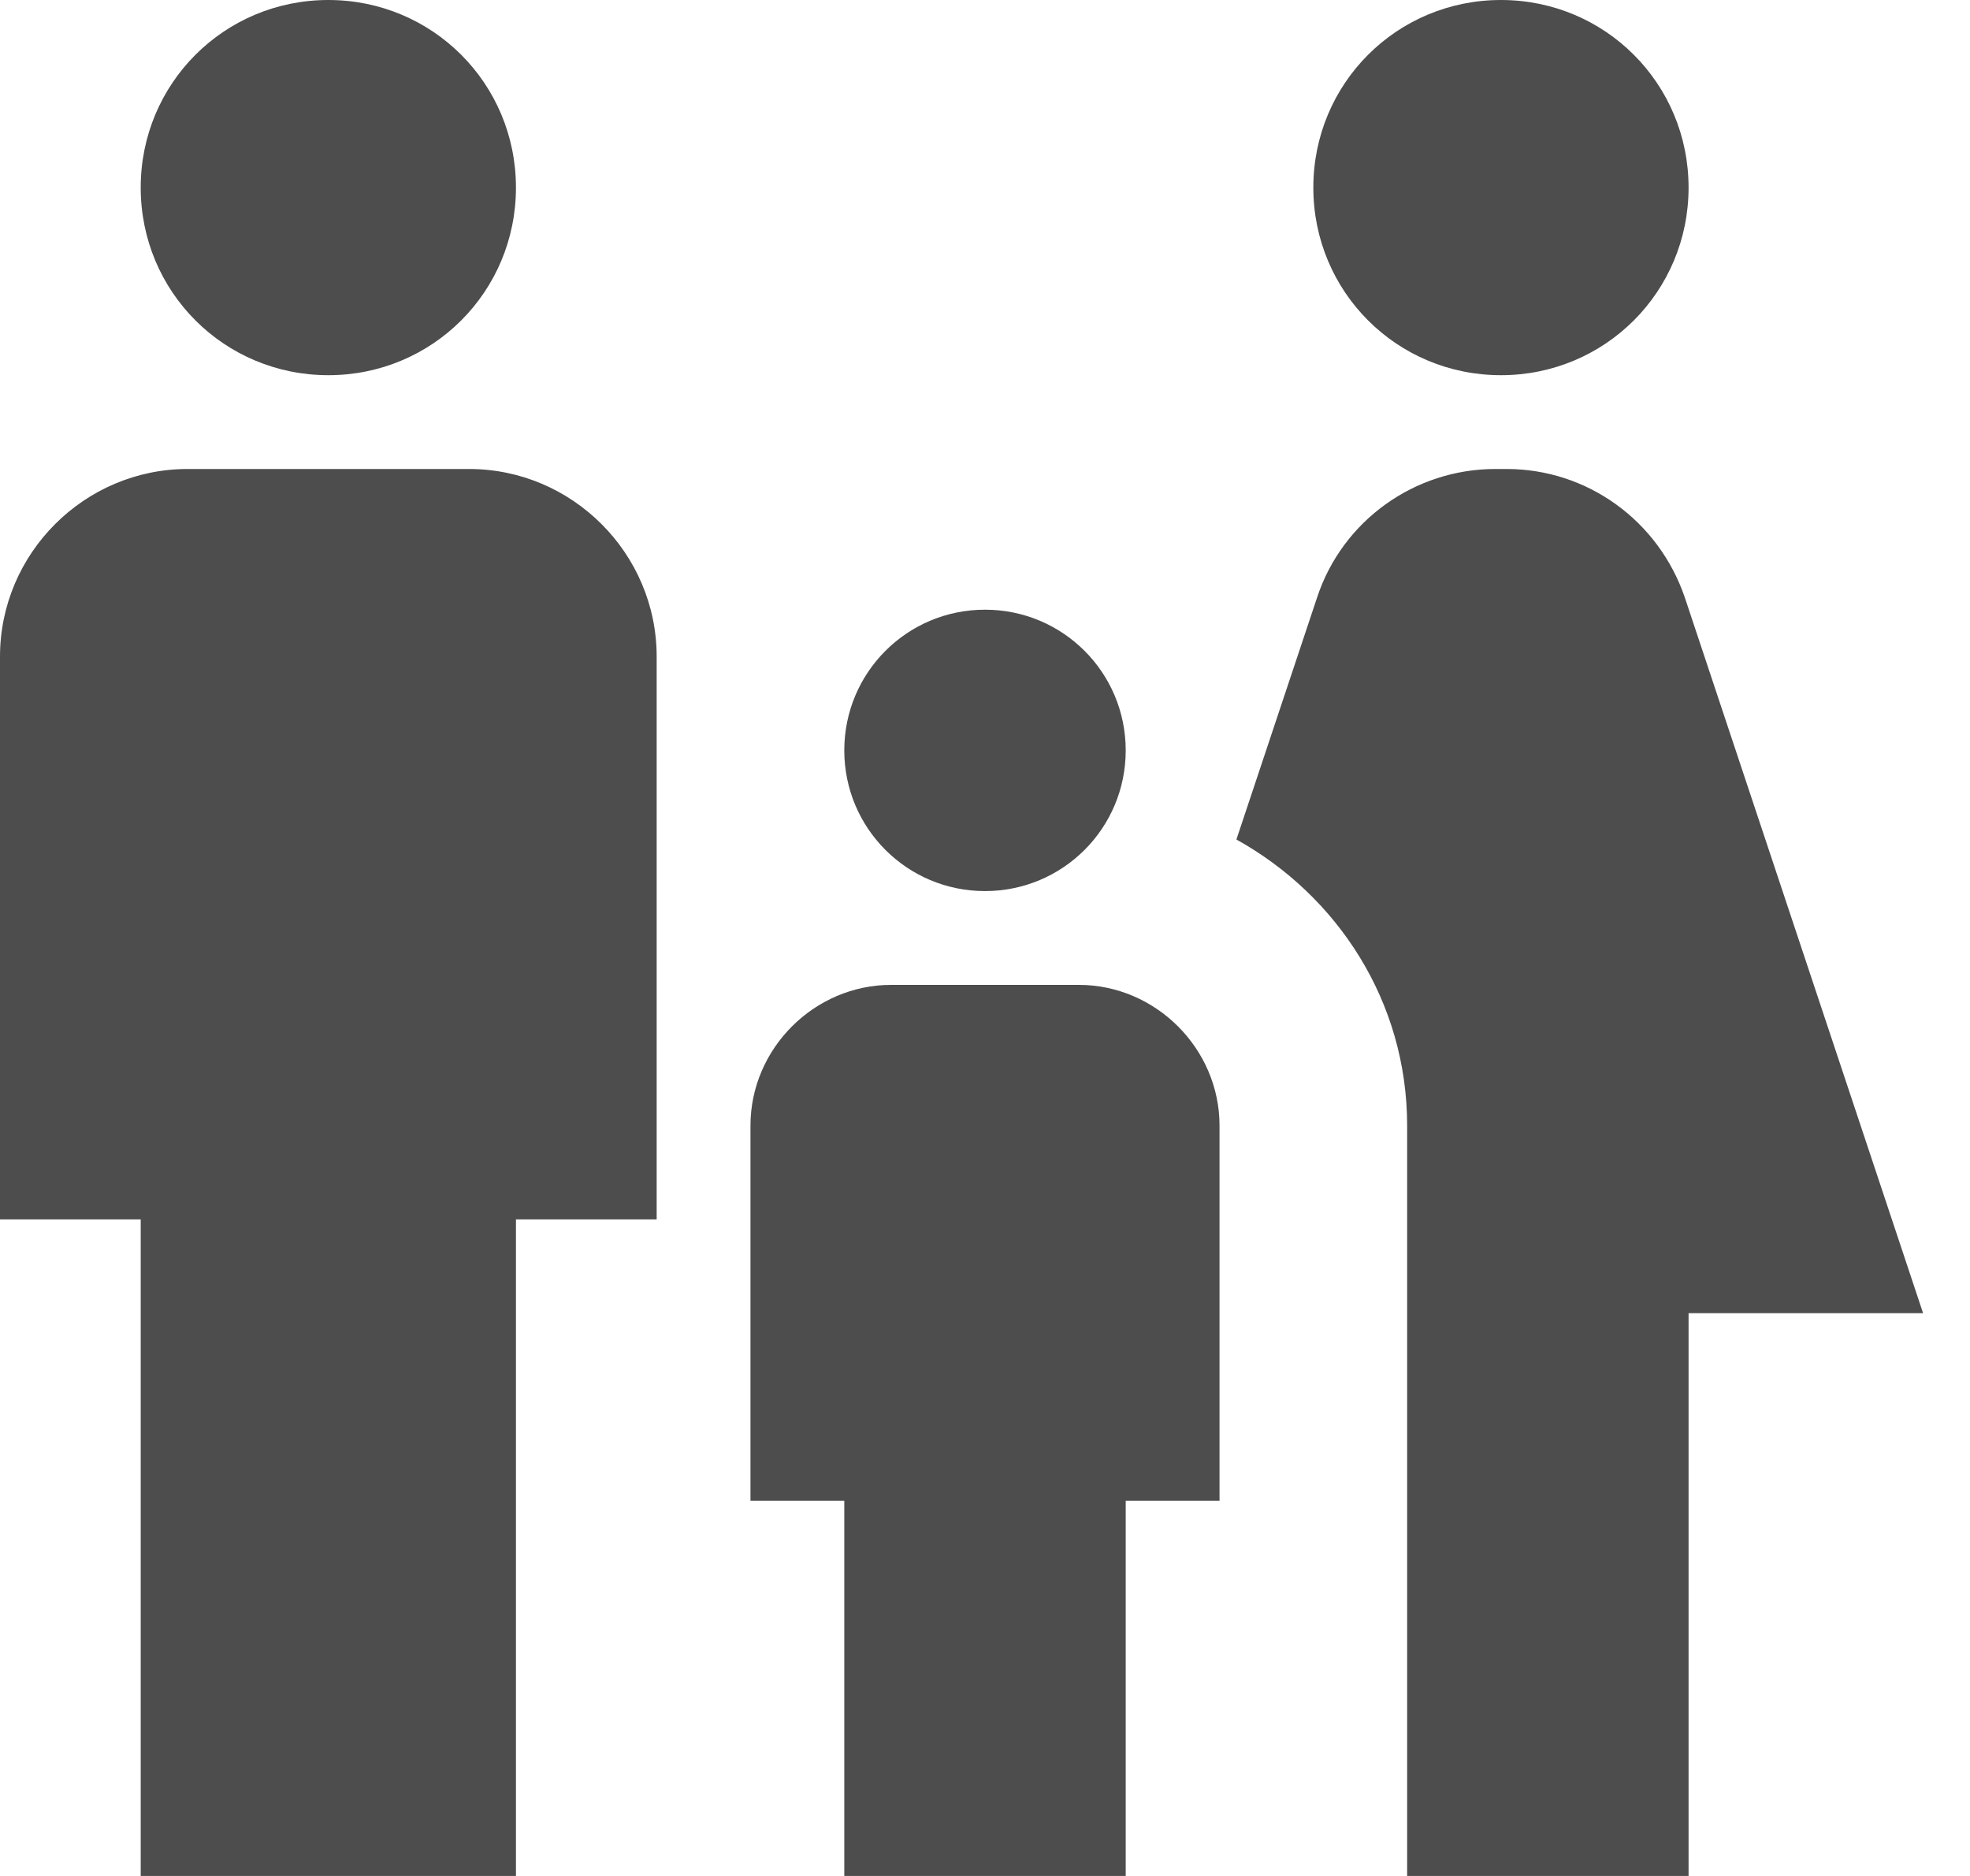
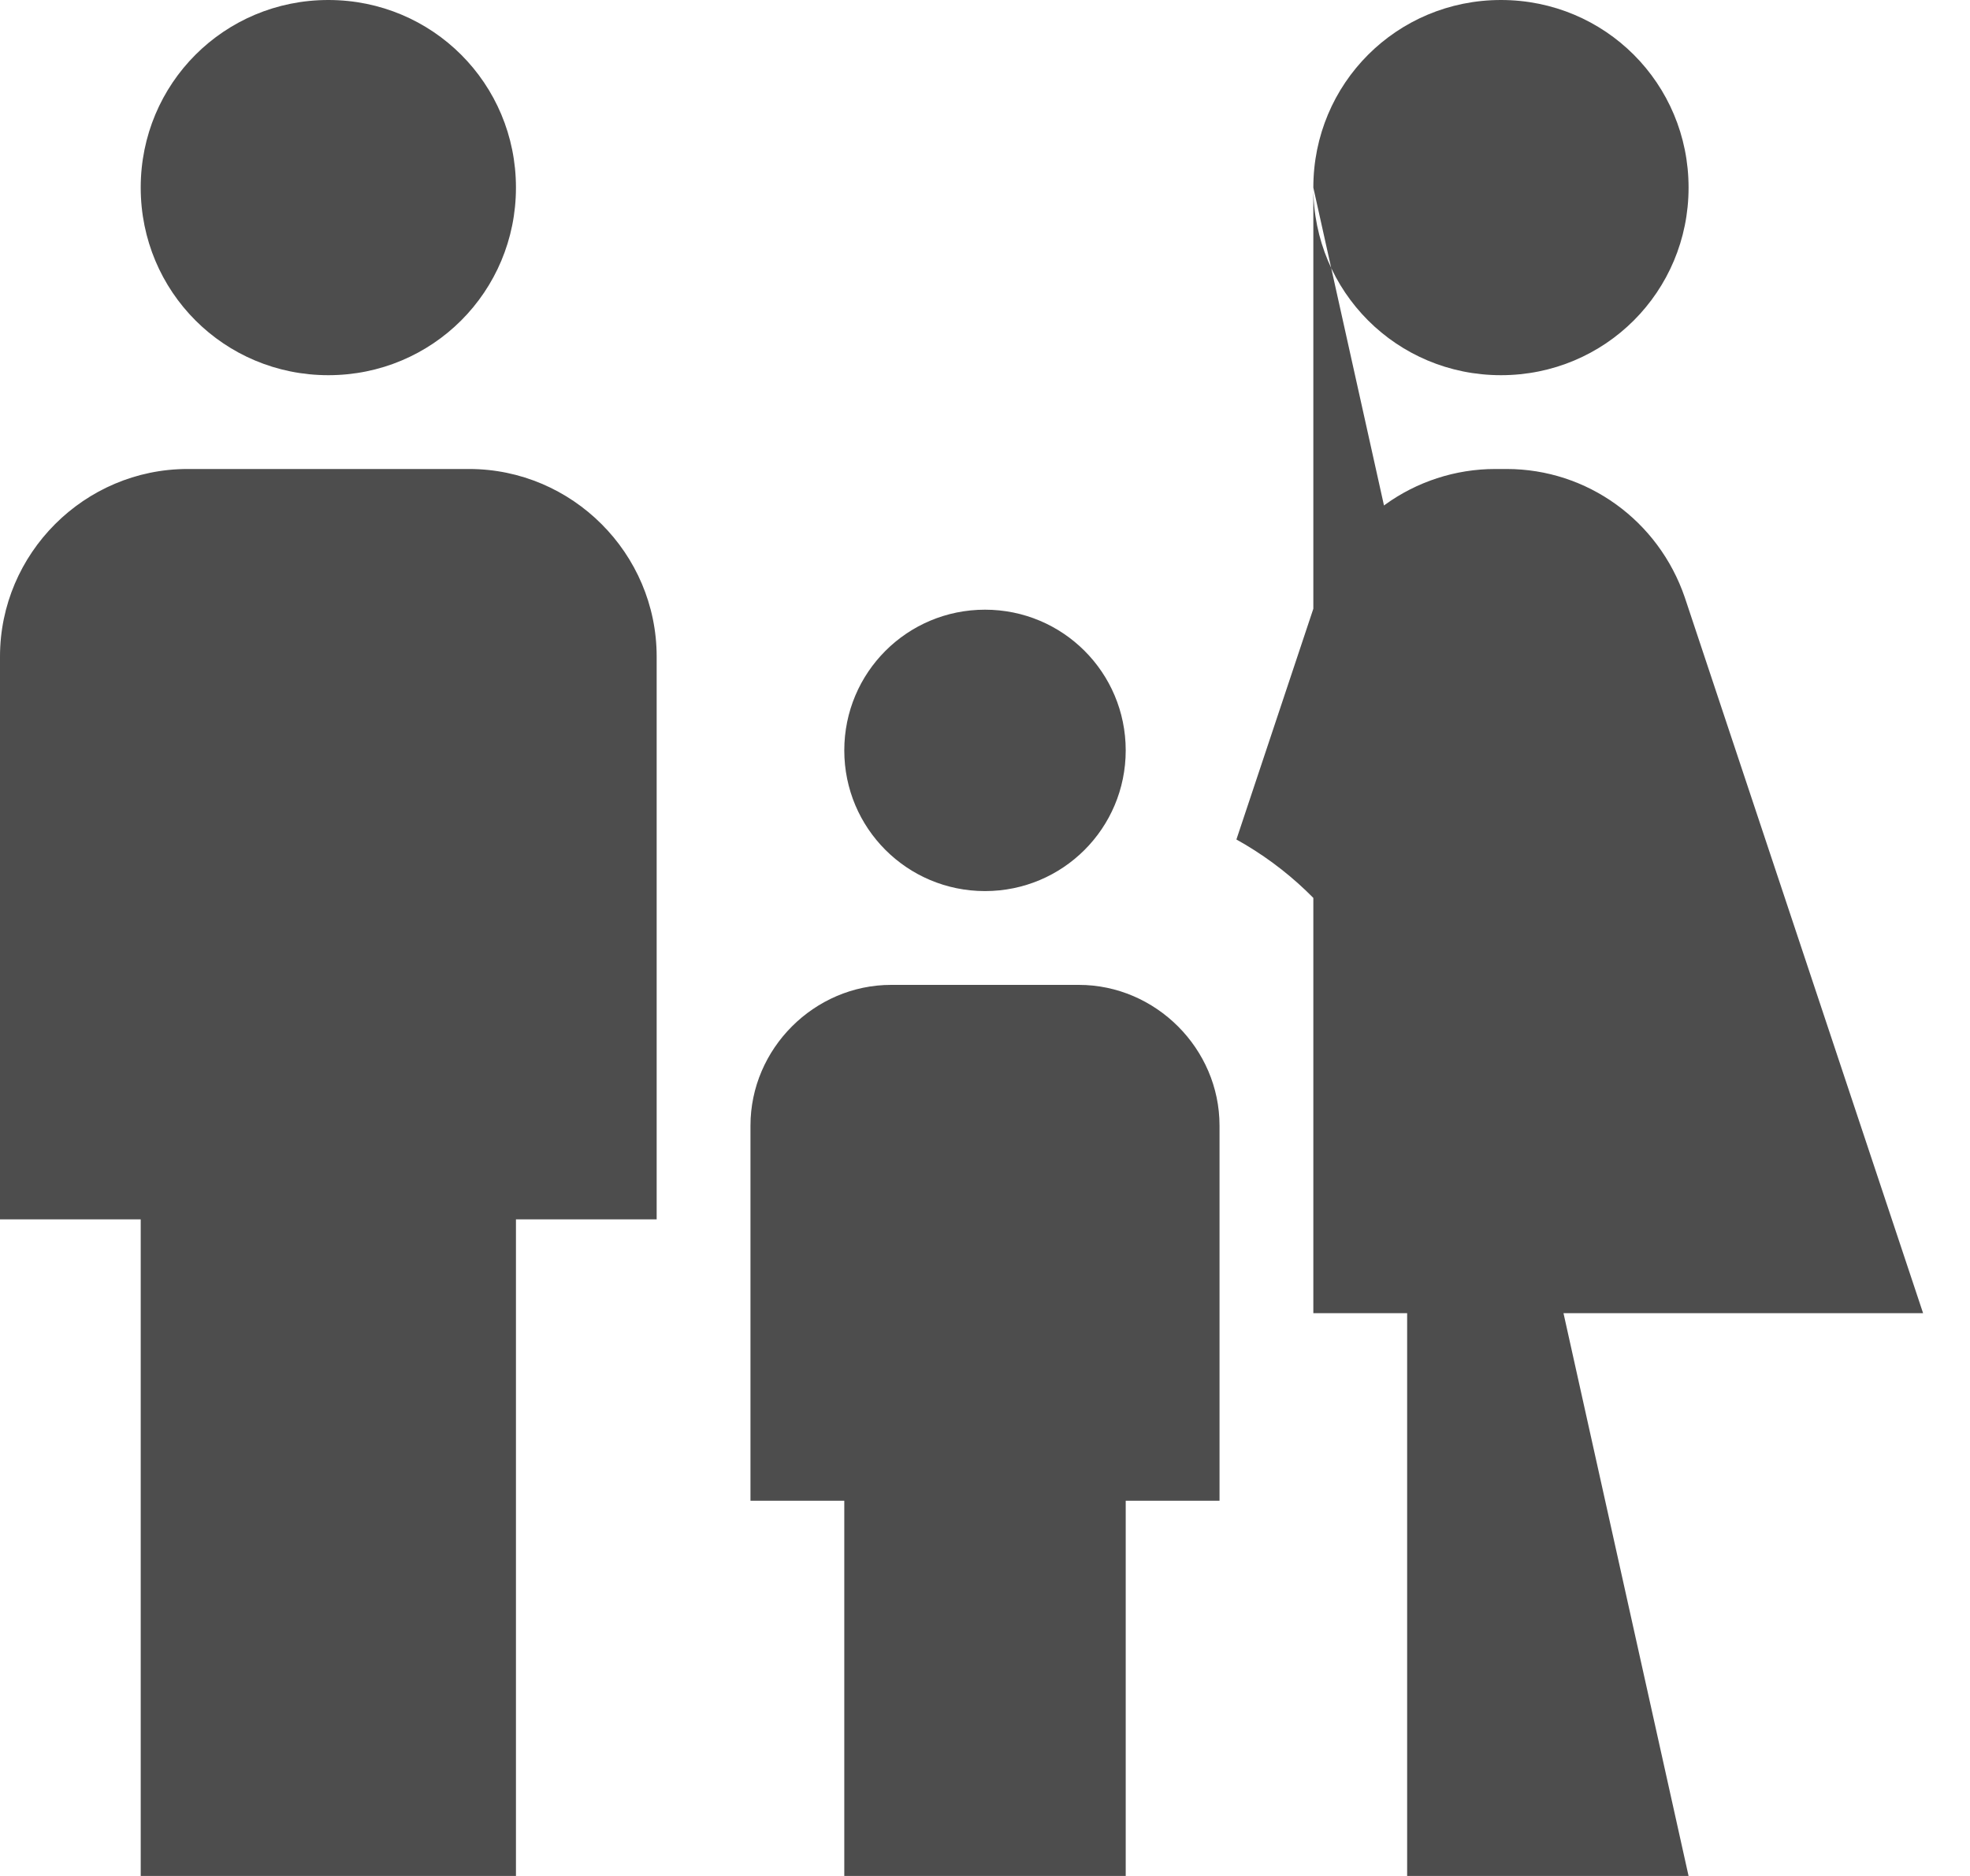
<svg xmlns="http://www.w3.org/2000/svg" fill="none" height="100%" overflow="visible" preserveAspectRatio="none" style="display: block;" viewBox="0 0 21 20" width="100%">
-   <path d="M14 2C14 0.89 14.89 0 16 0C17.11 0 18 0.89 18 2C18 3.11 17.11 4 16 4C14.89 4 14 3.11 14 2ZM18 20V14H20.5L17.96 6.37C17.68 5.55 16.92 5 16.06 5H15.94C15.08 5 14.31 5.55 14.04 6.37L13.18 8.95C14.26 9.55 15 10.68 15 12V20H18ZM10.5 9.5C11.33 9.5 12 8.83 12 8C12 7.17 11.33 6.5 10.5 6.5C9.67 6.5 9 7.17 9 8C9 8.83 9.67 9.5 10.5 9.5ZM3.5 4C4.61 4 5.5 3.11 5.5 2C5.5 0.89 4.61 0 3.5 0C2.39 0 1.5 0.89 1.5 2C1.5 3.11 2.39 4 3.5 4ZM5.5 20V13H7V7C7 5.9 6.1 5 5 5H2C0.9 5 0 5.9 0 7V13H1.5V20H5.5ZM12 20V16H13V12C13 11.18 12.32 10.5 11.5 10.5H9.5C8.68 10.5 8 11.18 8 12V16H9V20H12Z" fill="#212121" fill-opacity="0.8" id="Vector" />
+   <path d="M14 2C14 0.89 14.89 0 16 0C17.11 0 18 0.89 18 2C18 3.11 17.11 4 16 4C14.89 4 14 3.11 14 2ZV14H20.5L17.96 6.37C17.68 5.55 16.92 5 16.06 5H15.94C15.08 5 14.31 5.55 14.04 6.37L13.18 8.95C14.26 9.55 15 10.68 15 12V20H18ZM10.5 9.5C11.33 9.5 12 8.83 12 8C12 7.17 11.33 6.5 10.5 6.5C9.67 6.5 9 7.17 9 8C9 8.83 9.67 9.5 10.5 9.5ZM3.5 4C4.61 4 5.5 3.11 5.5 2C5.5 0.89 4.61 0 3.5 0C2.39 0 1.5 0.89 1.5 2C1.5 3.11 2.39 4 3.5 4ZM5.5 20V13H7V7C7 5.9 6.1 5 5 5H2C0.9 5 0 5.9 0 7V13H1.5V20H5.5ZM12 20V16H13V12C13 11.18 12.32 10.5 11.5 10.5H9.5C8.68 10.5 8 11.18 8 12V16H9V20H12Z" fill="#212121" fill-opacity="0.8" id="Vector" />
</svg>